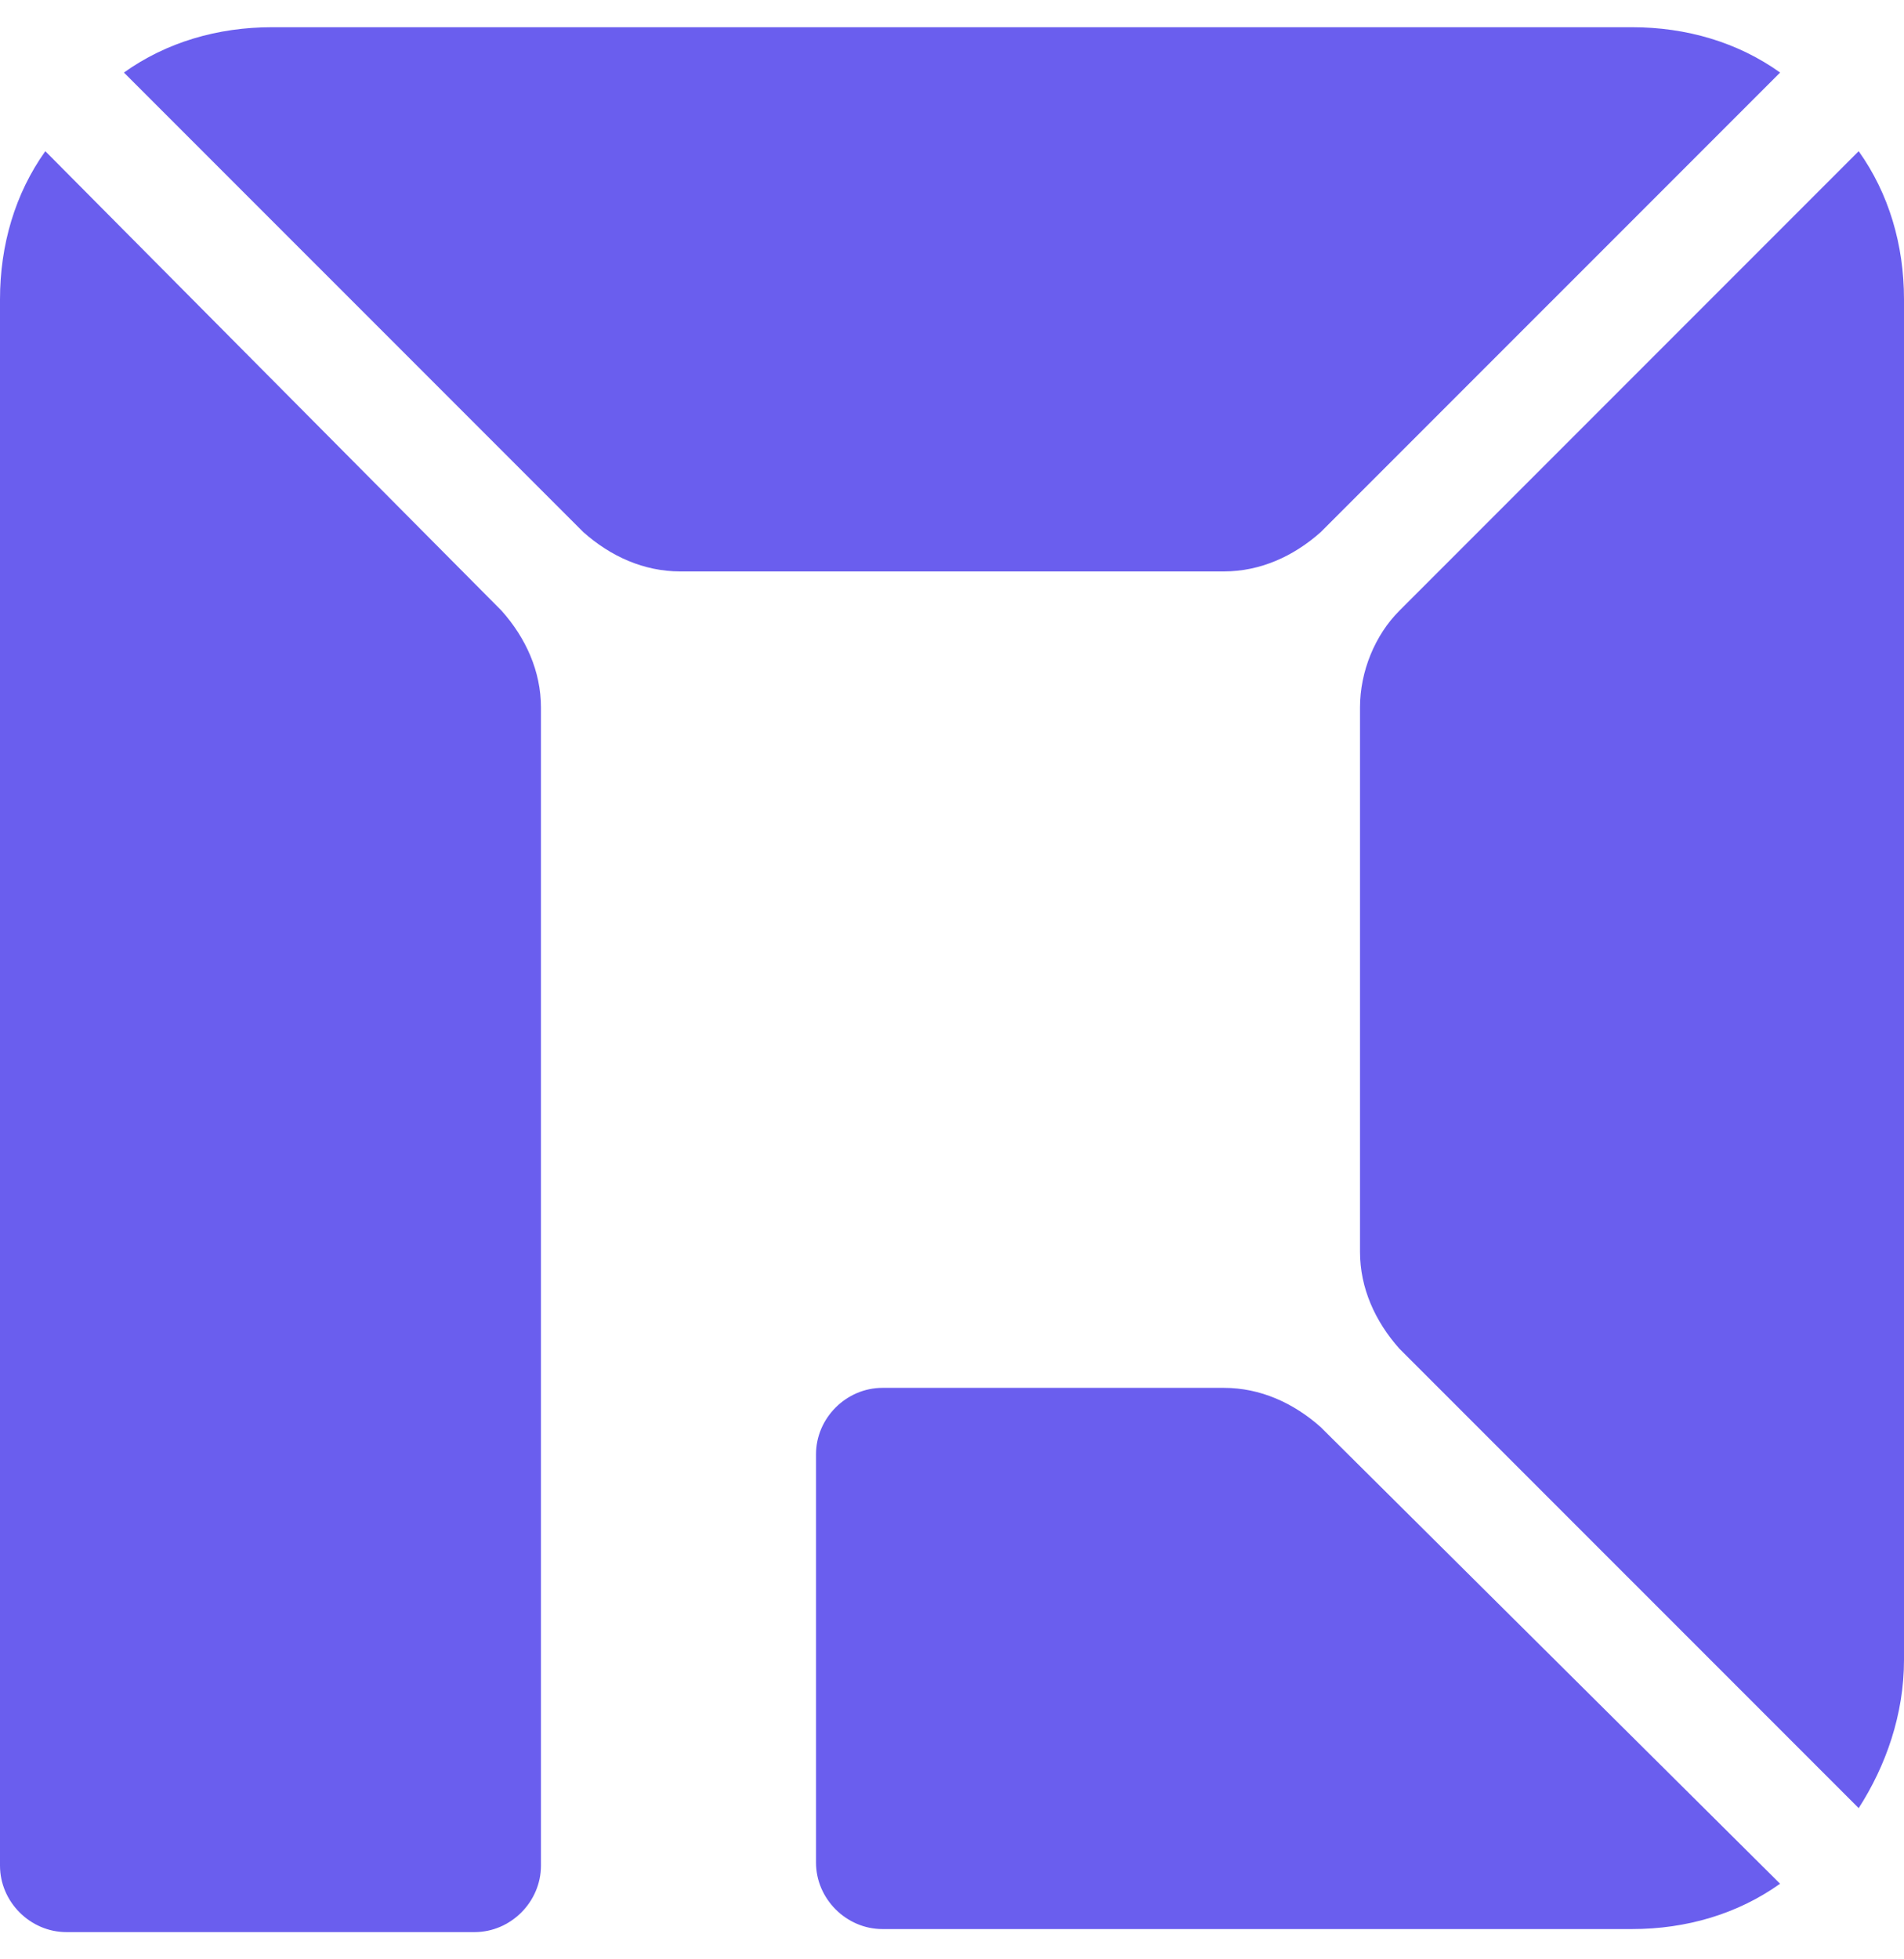
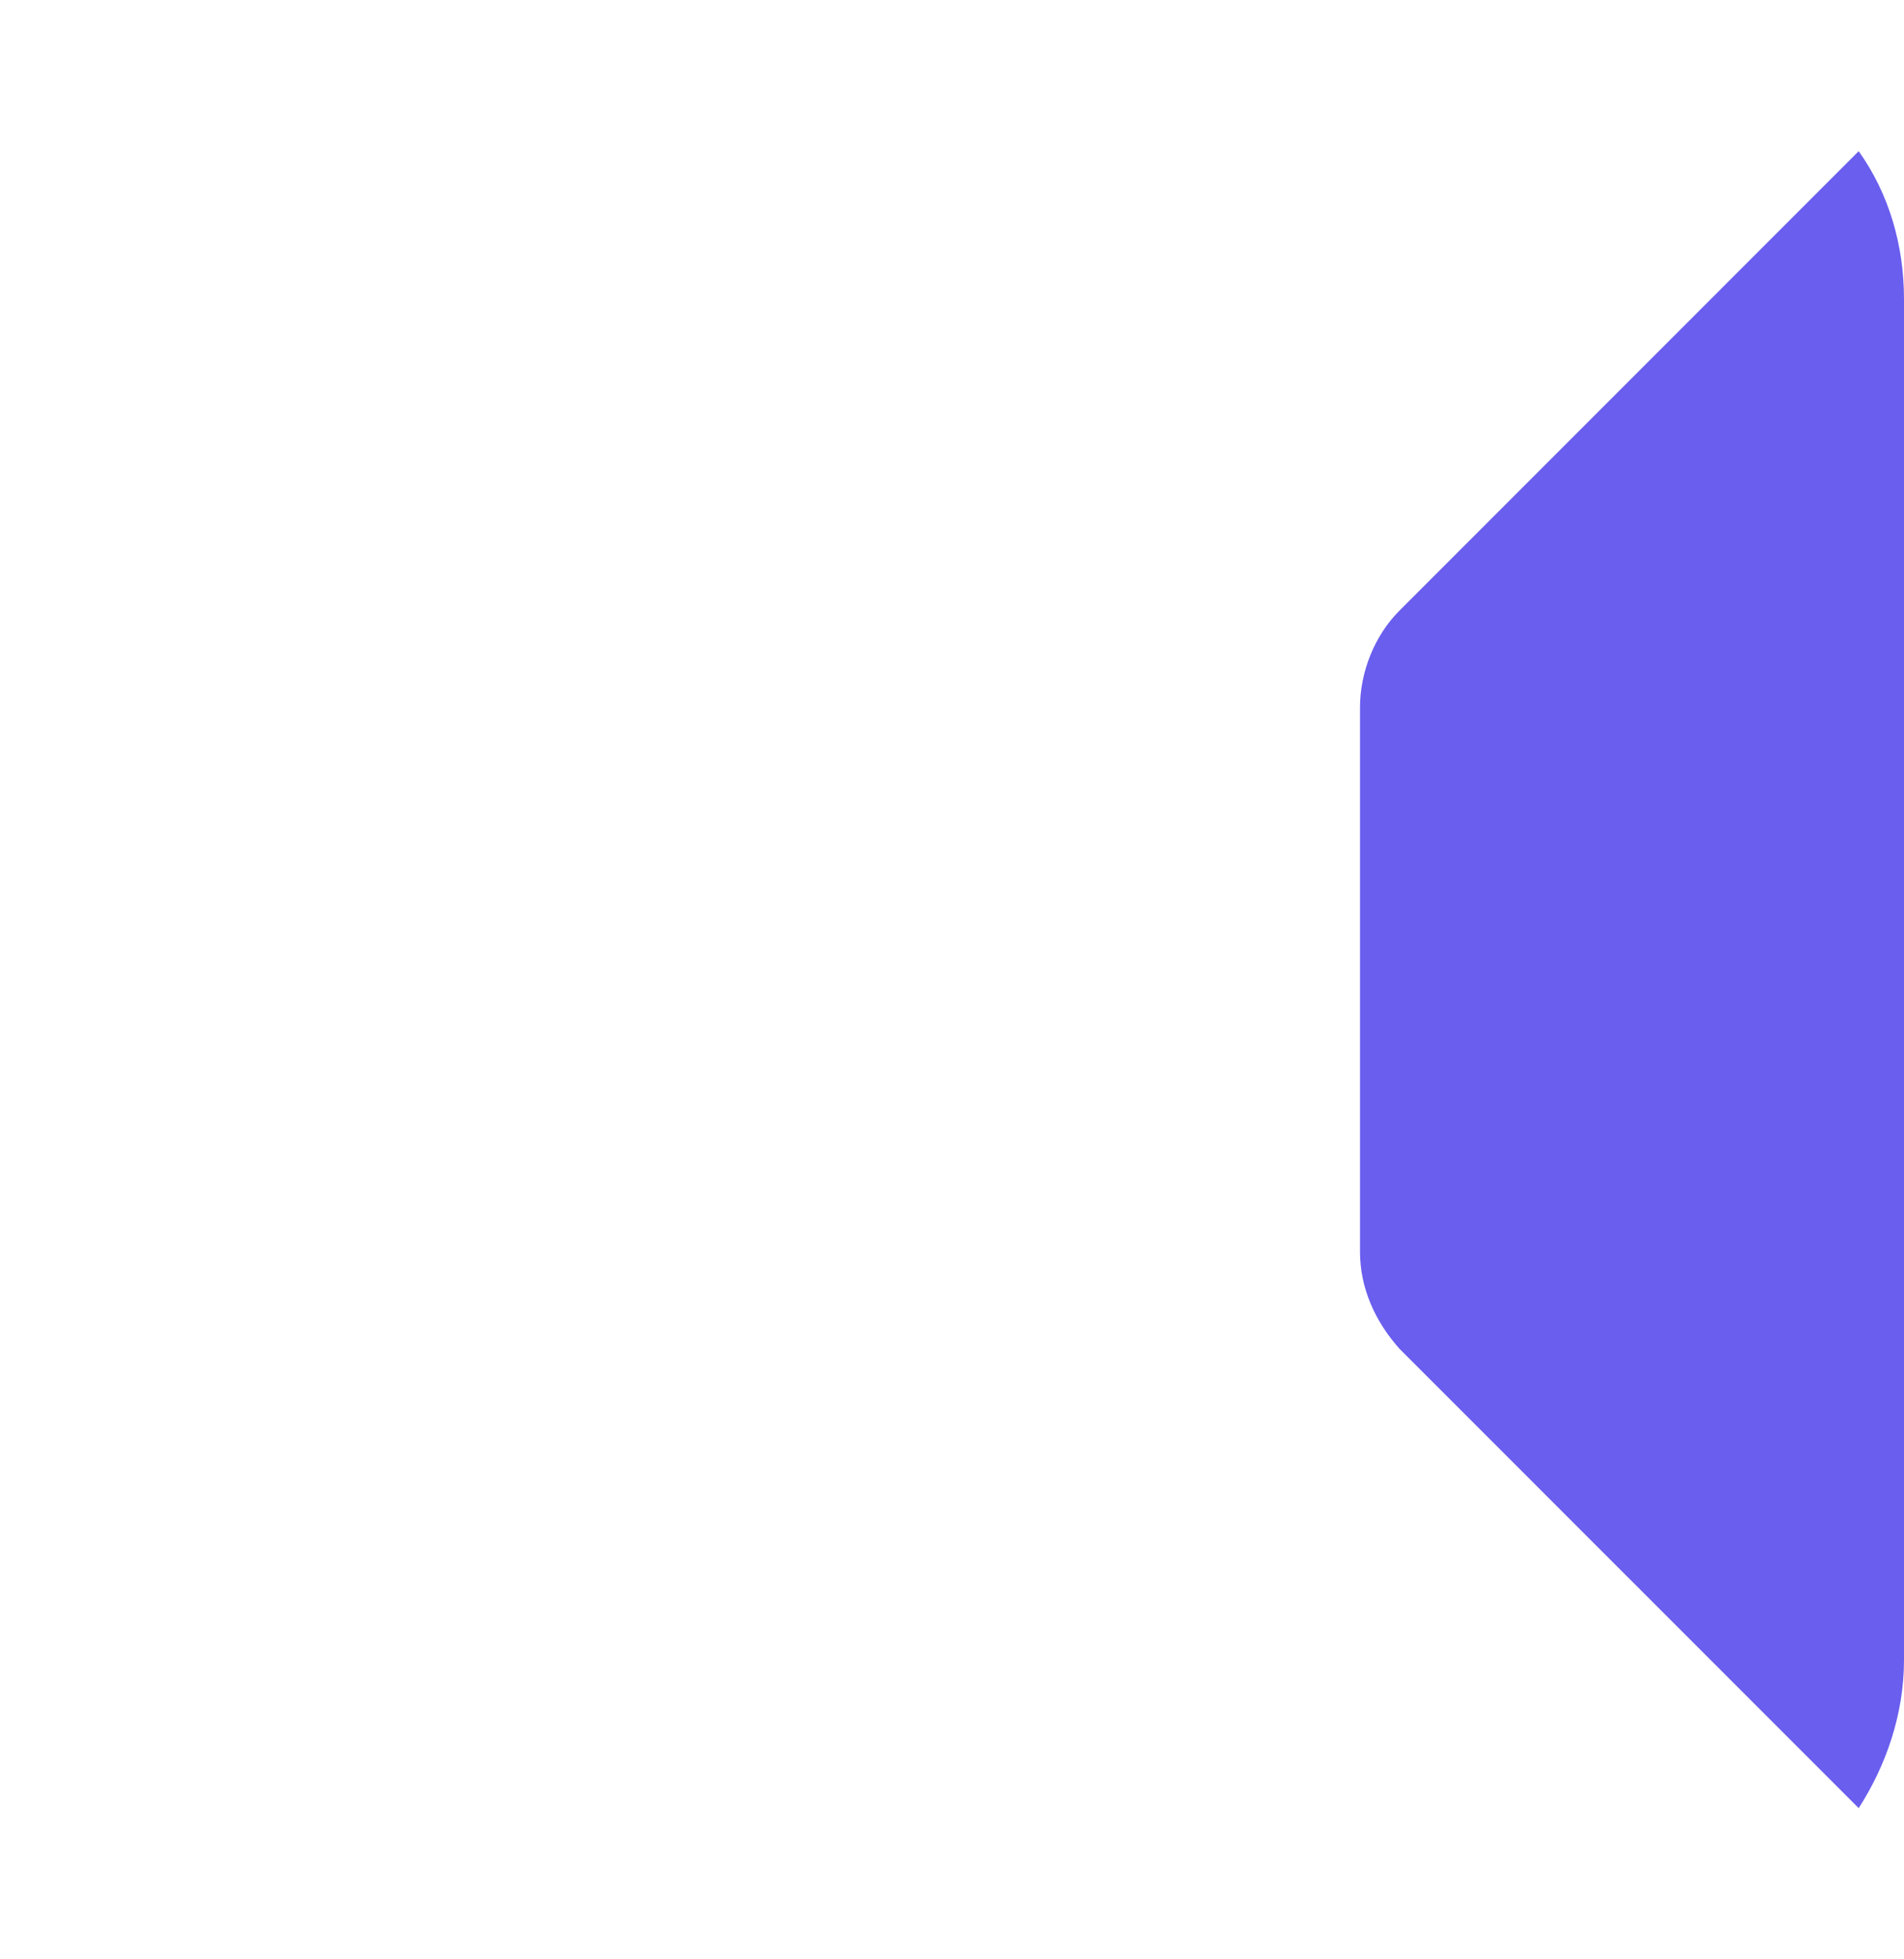
<svg xmlns="http://www.w3.org/2000/svg" width="35" height="36" viewBox="0 0 35 36" fill="none">
-   <path d="M12.501 10.499H22.5C23.167 10.499 23.778 10.222 24.278 9.777L32.723 1.333C31.945 0.777 31 0.5 30 0.5H5.001C4.001 0.5 3.056 0.777 2.278 1.333L10.723 9.777C11.223 10.222 11.834 10.499 12.501 10.499Z" fill="#6A5EEE" />
  <path d="M25.722 24.778L34.167 33.222C34.667 32.445 35 31.5 35 30.5V5.5C35 4.5 34.722 3.556 34.167 2.778L25.722 11.223C25.278 11.667 25 12.334 25 13V23C25 23.667 25.278 24.278 25.722 24.778Z" fill="#6A5EEE" />
-   <path d="M0.833 2.778C0.278 3.556 0 4.5 0 5.5V34.278C0 34.945 0.556 35.5 1.222 35.5H8.722C9.389 35.5 9.944 34.945 9.944 34.278V13C9.944 12.334 9.667 11.723 9.222 11.223L0.833 2.778Z" fill="#6A5EEE" />
-   <path d="M22.5 25.5H16.222C15.556 25.5 15 26.055 15 26.722V34.222C15 34.888 15.556 35.444 16.222 35.444H30C31 35.444 31.944 35.166 32.722 34.611L24.278 26.222C23.778 25.777 23.167 25.5 22.5 25.5Z" fill="#6A5EEE" />
</svg>